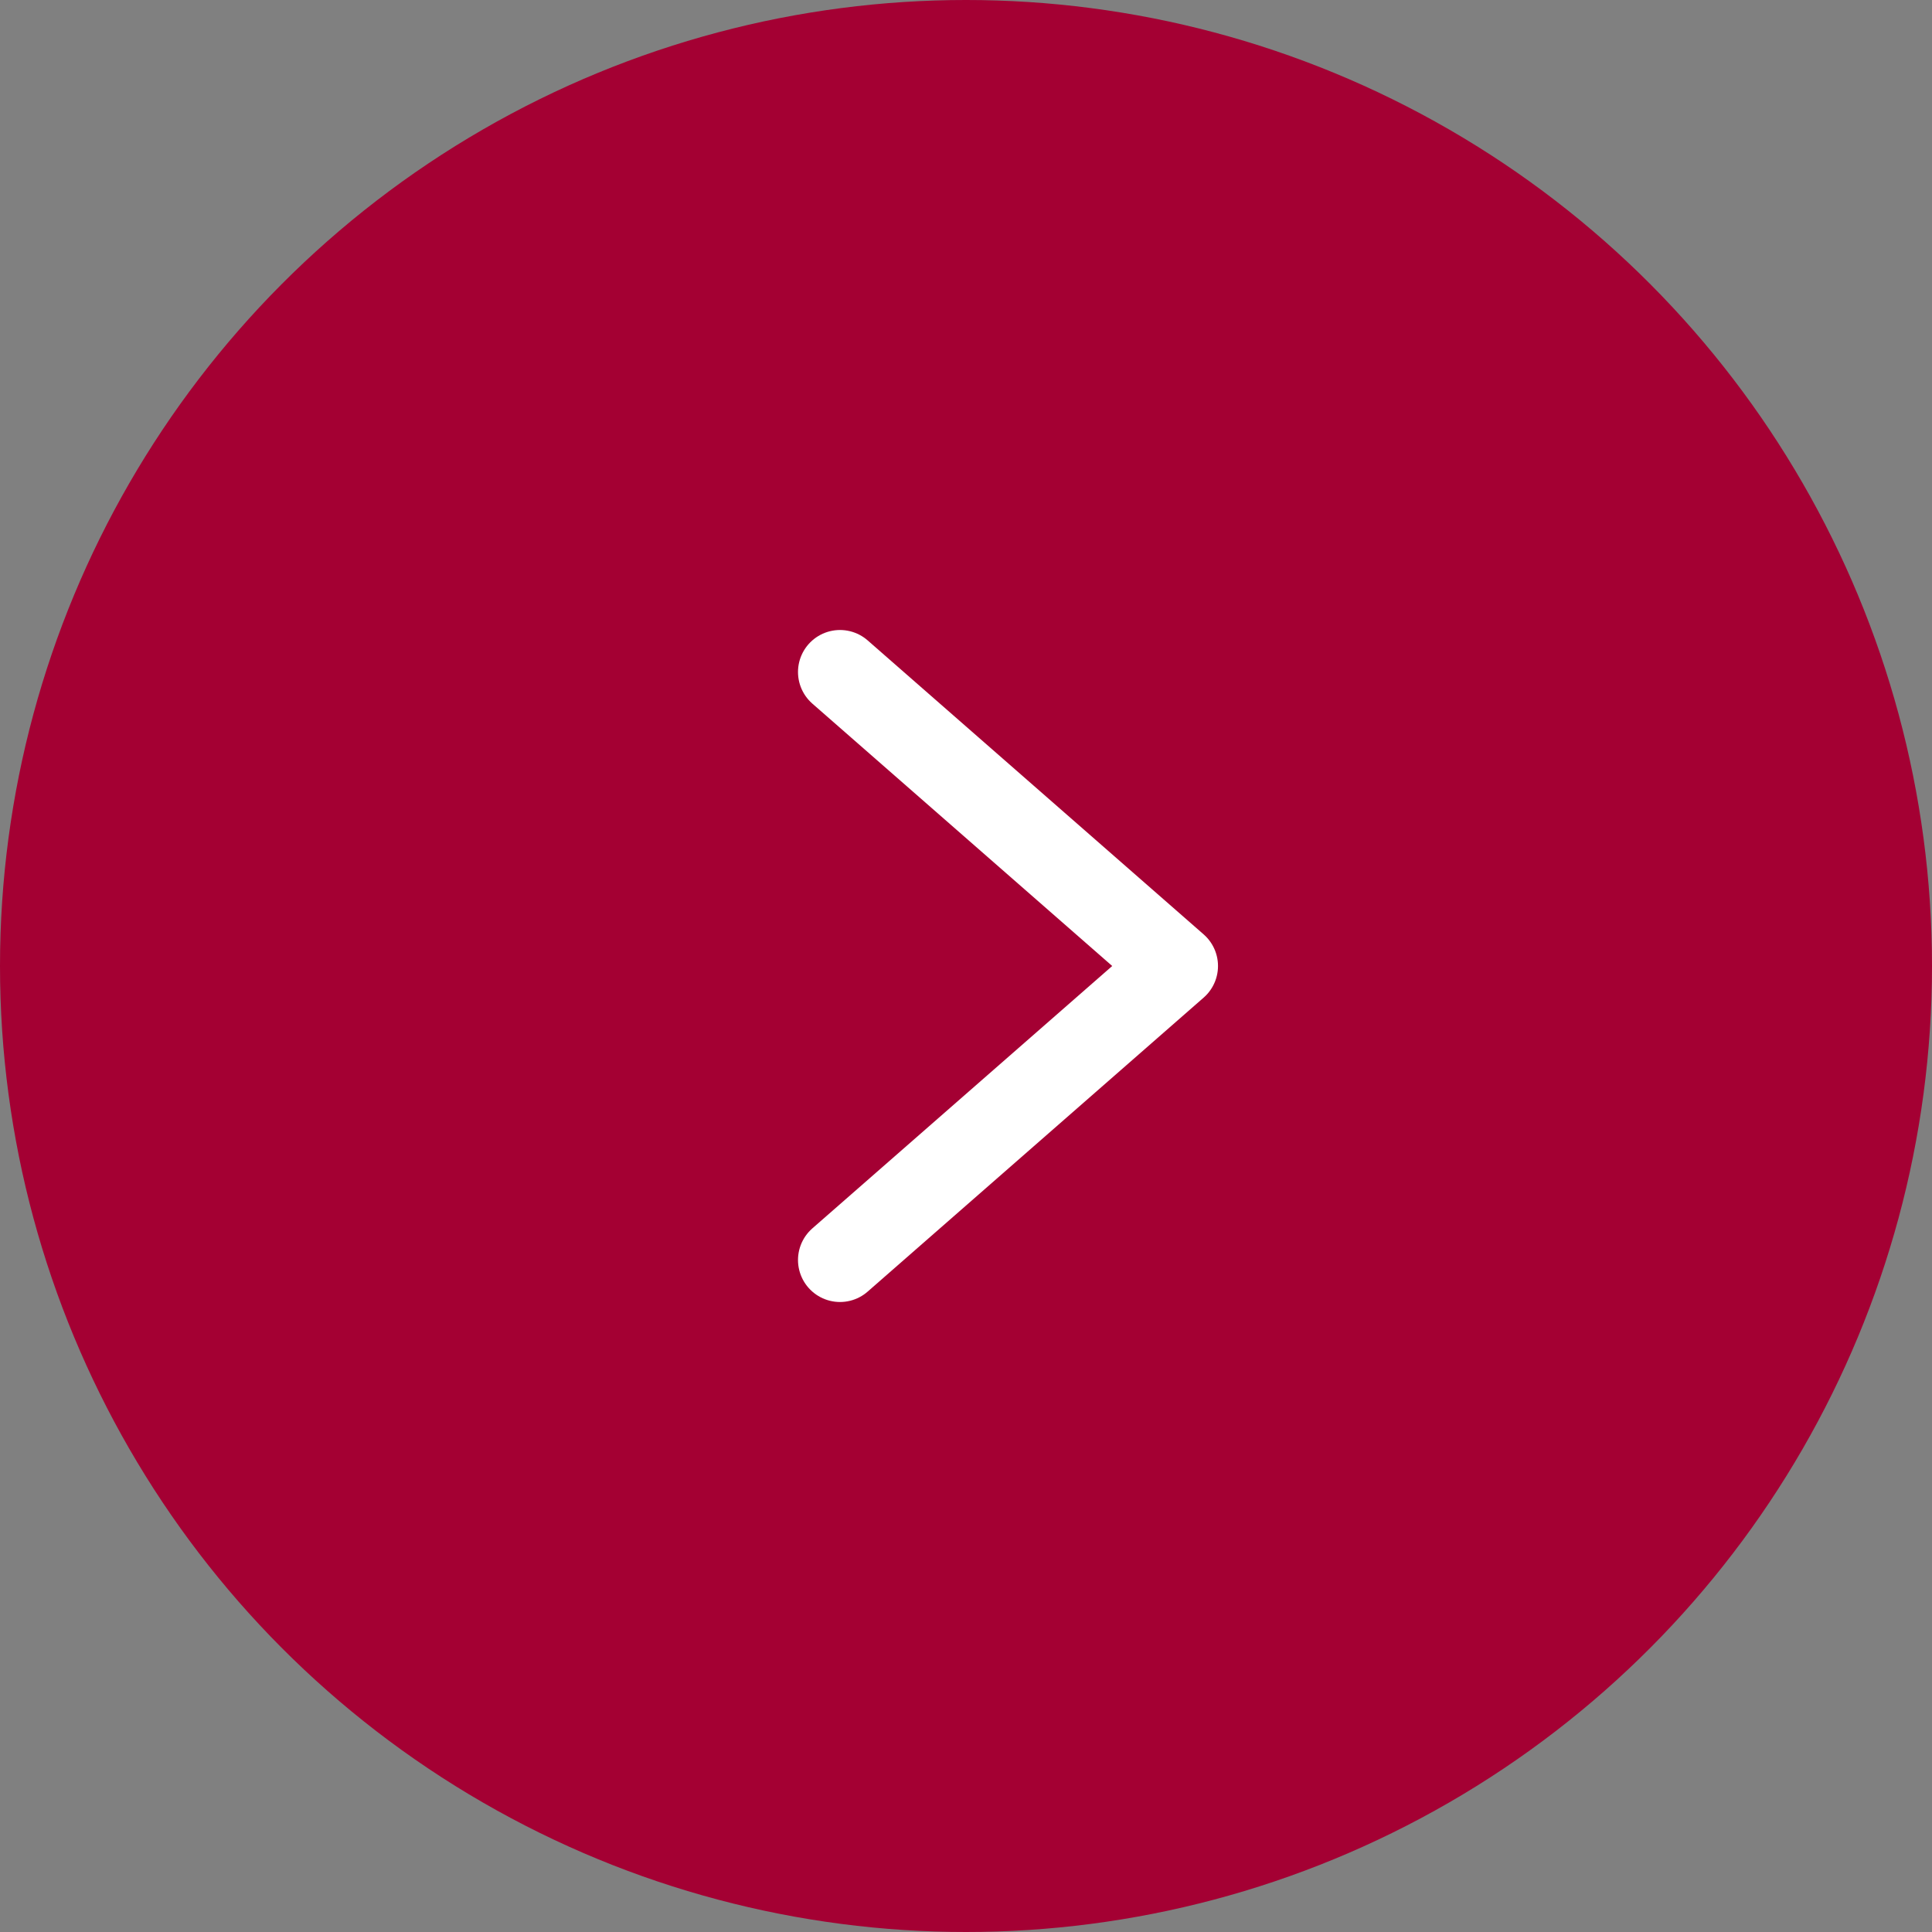
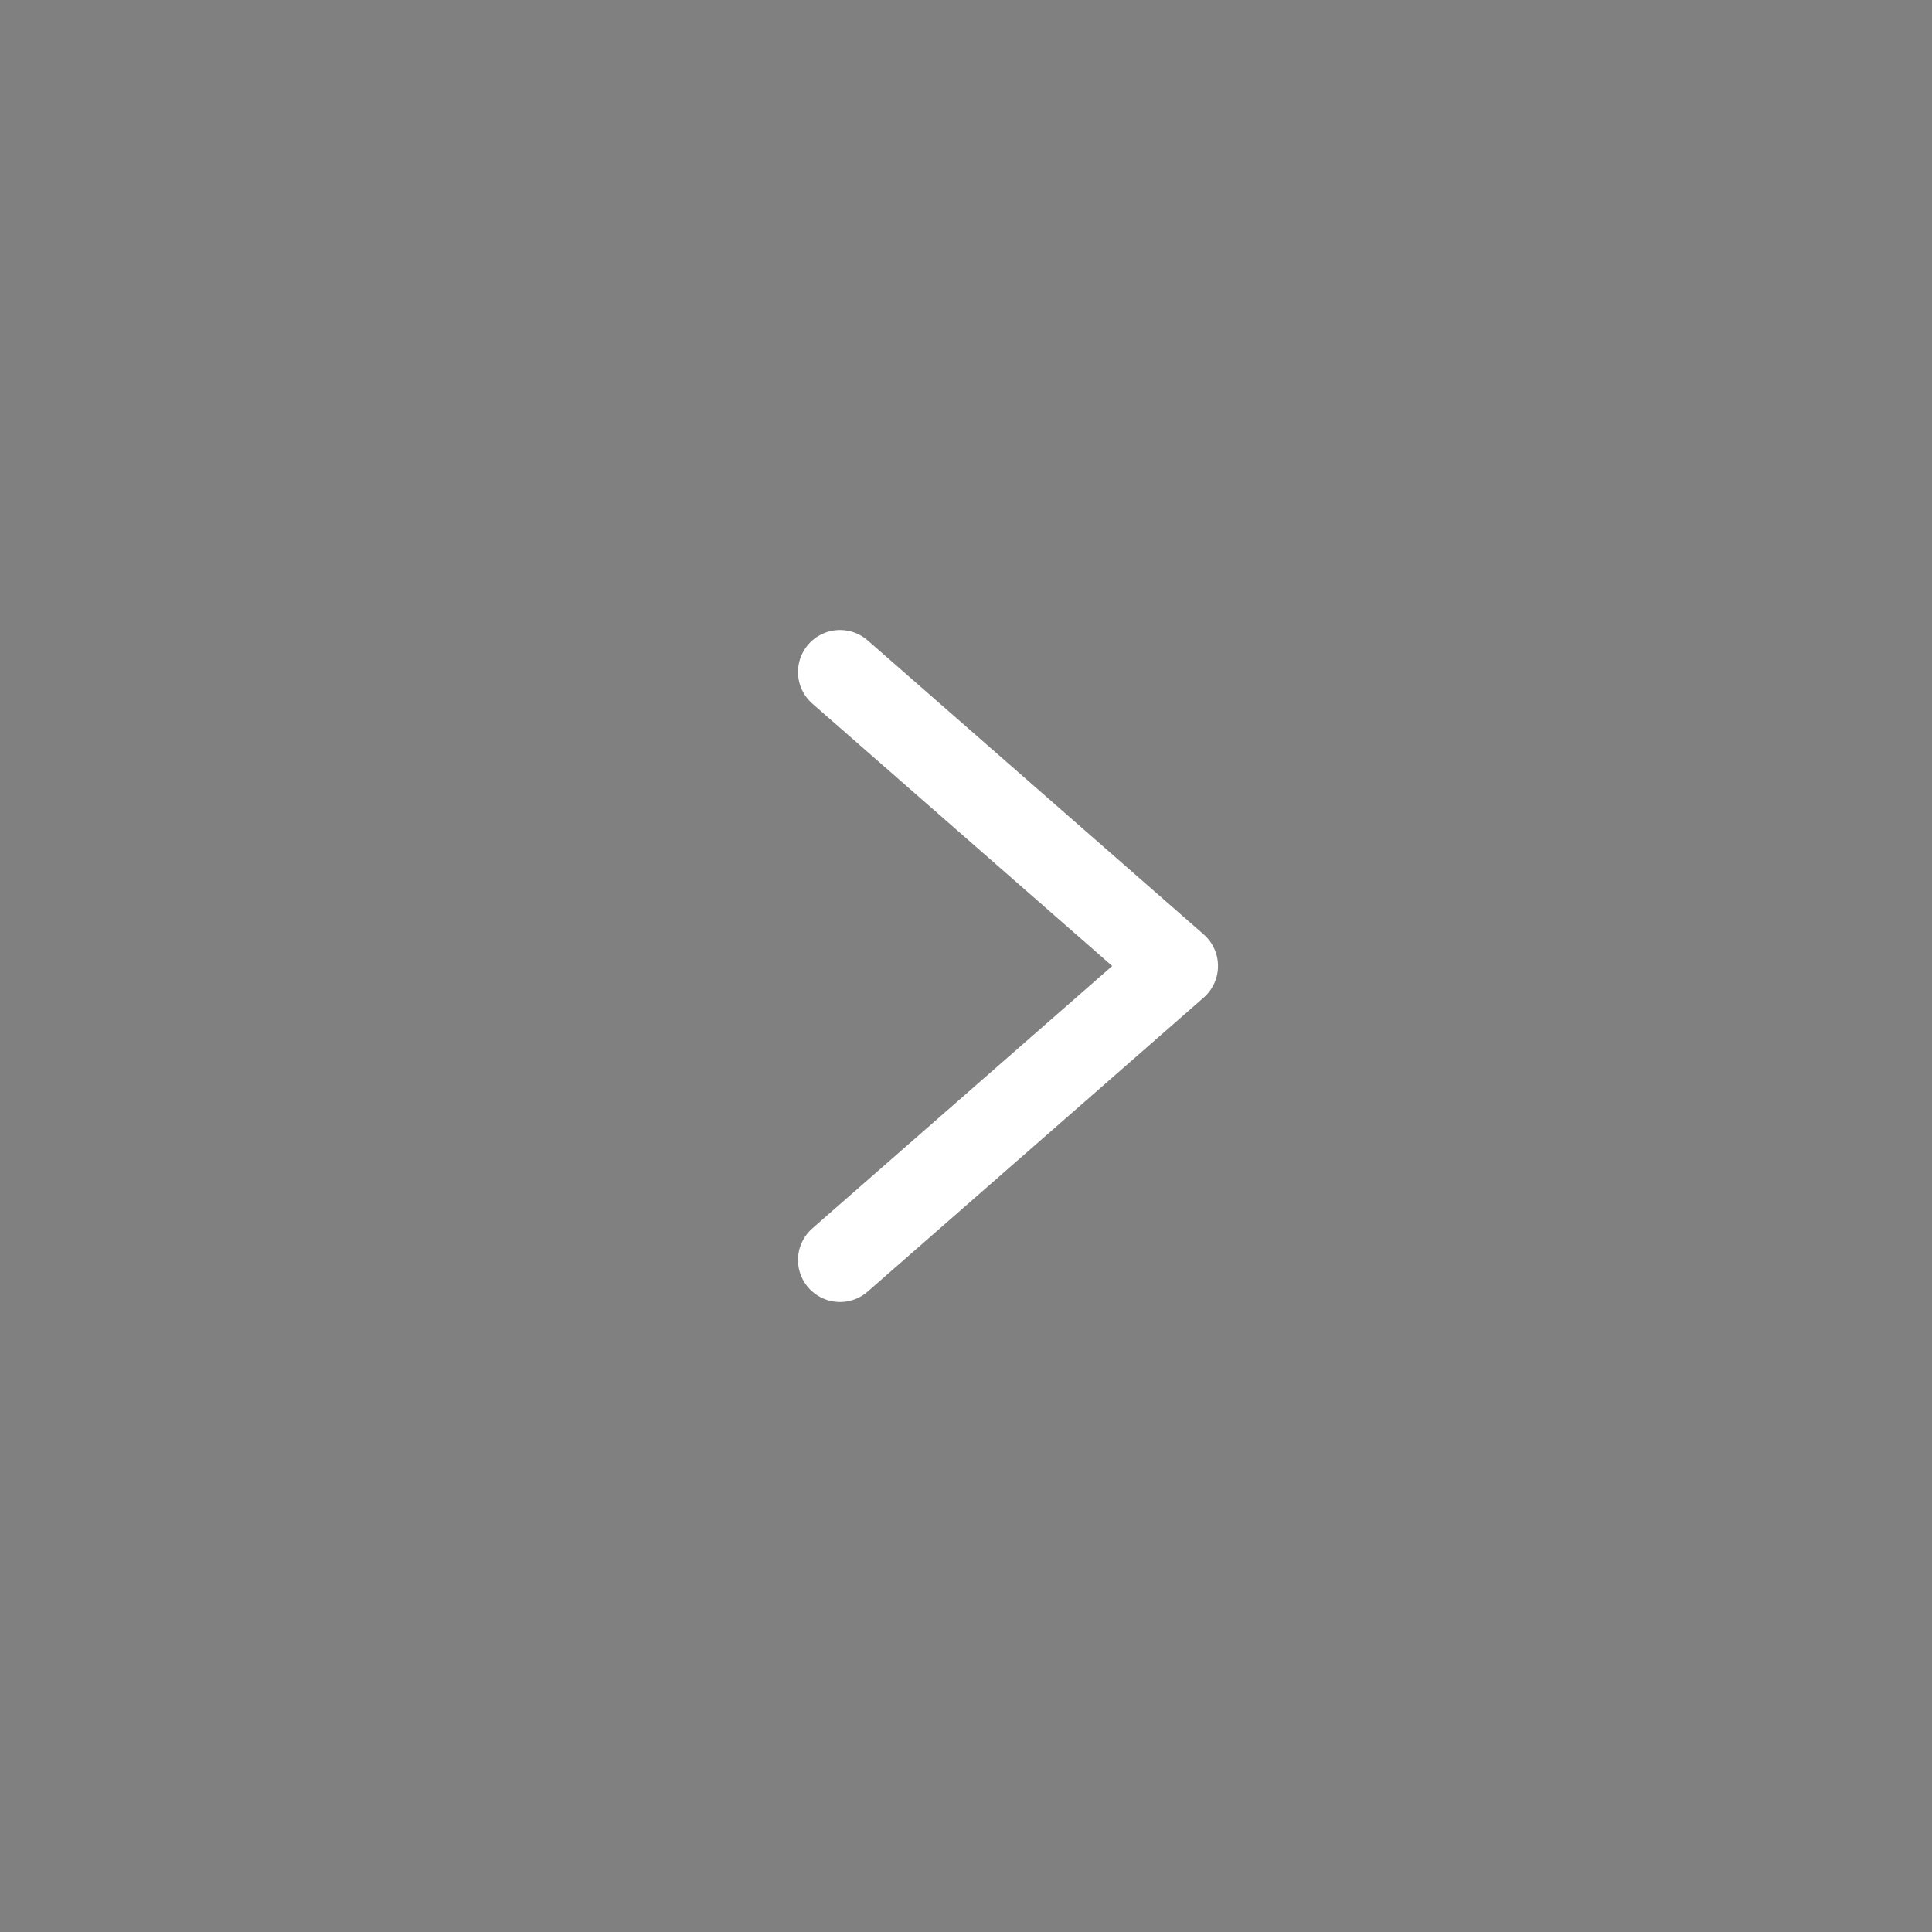
<svg xmlns="http://www.w3.org/2000/svg" width="46" height="46" viewBox="0 0 46 46" fill="none">
  <rect x="0" y="0" width="46" height="46" fill="#808080" stroke="none" />
-   <circle cx="23" cy="23" r="23" fill="#A40033" />
-   <path d="M20 30L28 23L20 16" fill="#A40033" />
  <path d="M20 30L28 23L20 16" stroke="white" stroke-width="2" stroke-linecap="round" stroke-linejoin="round" />
</svg>